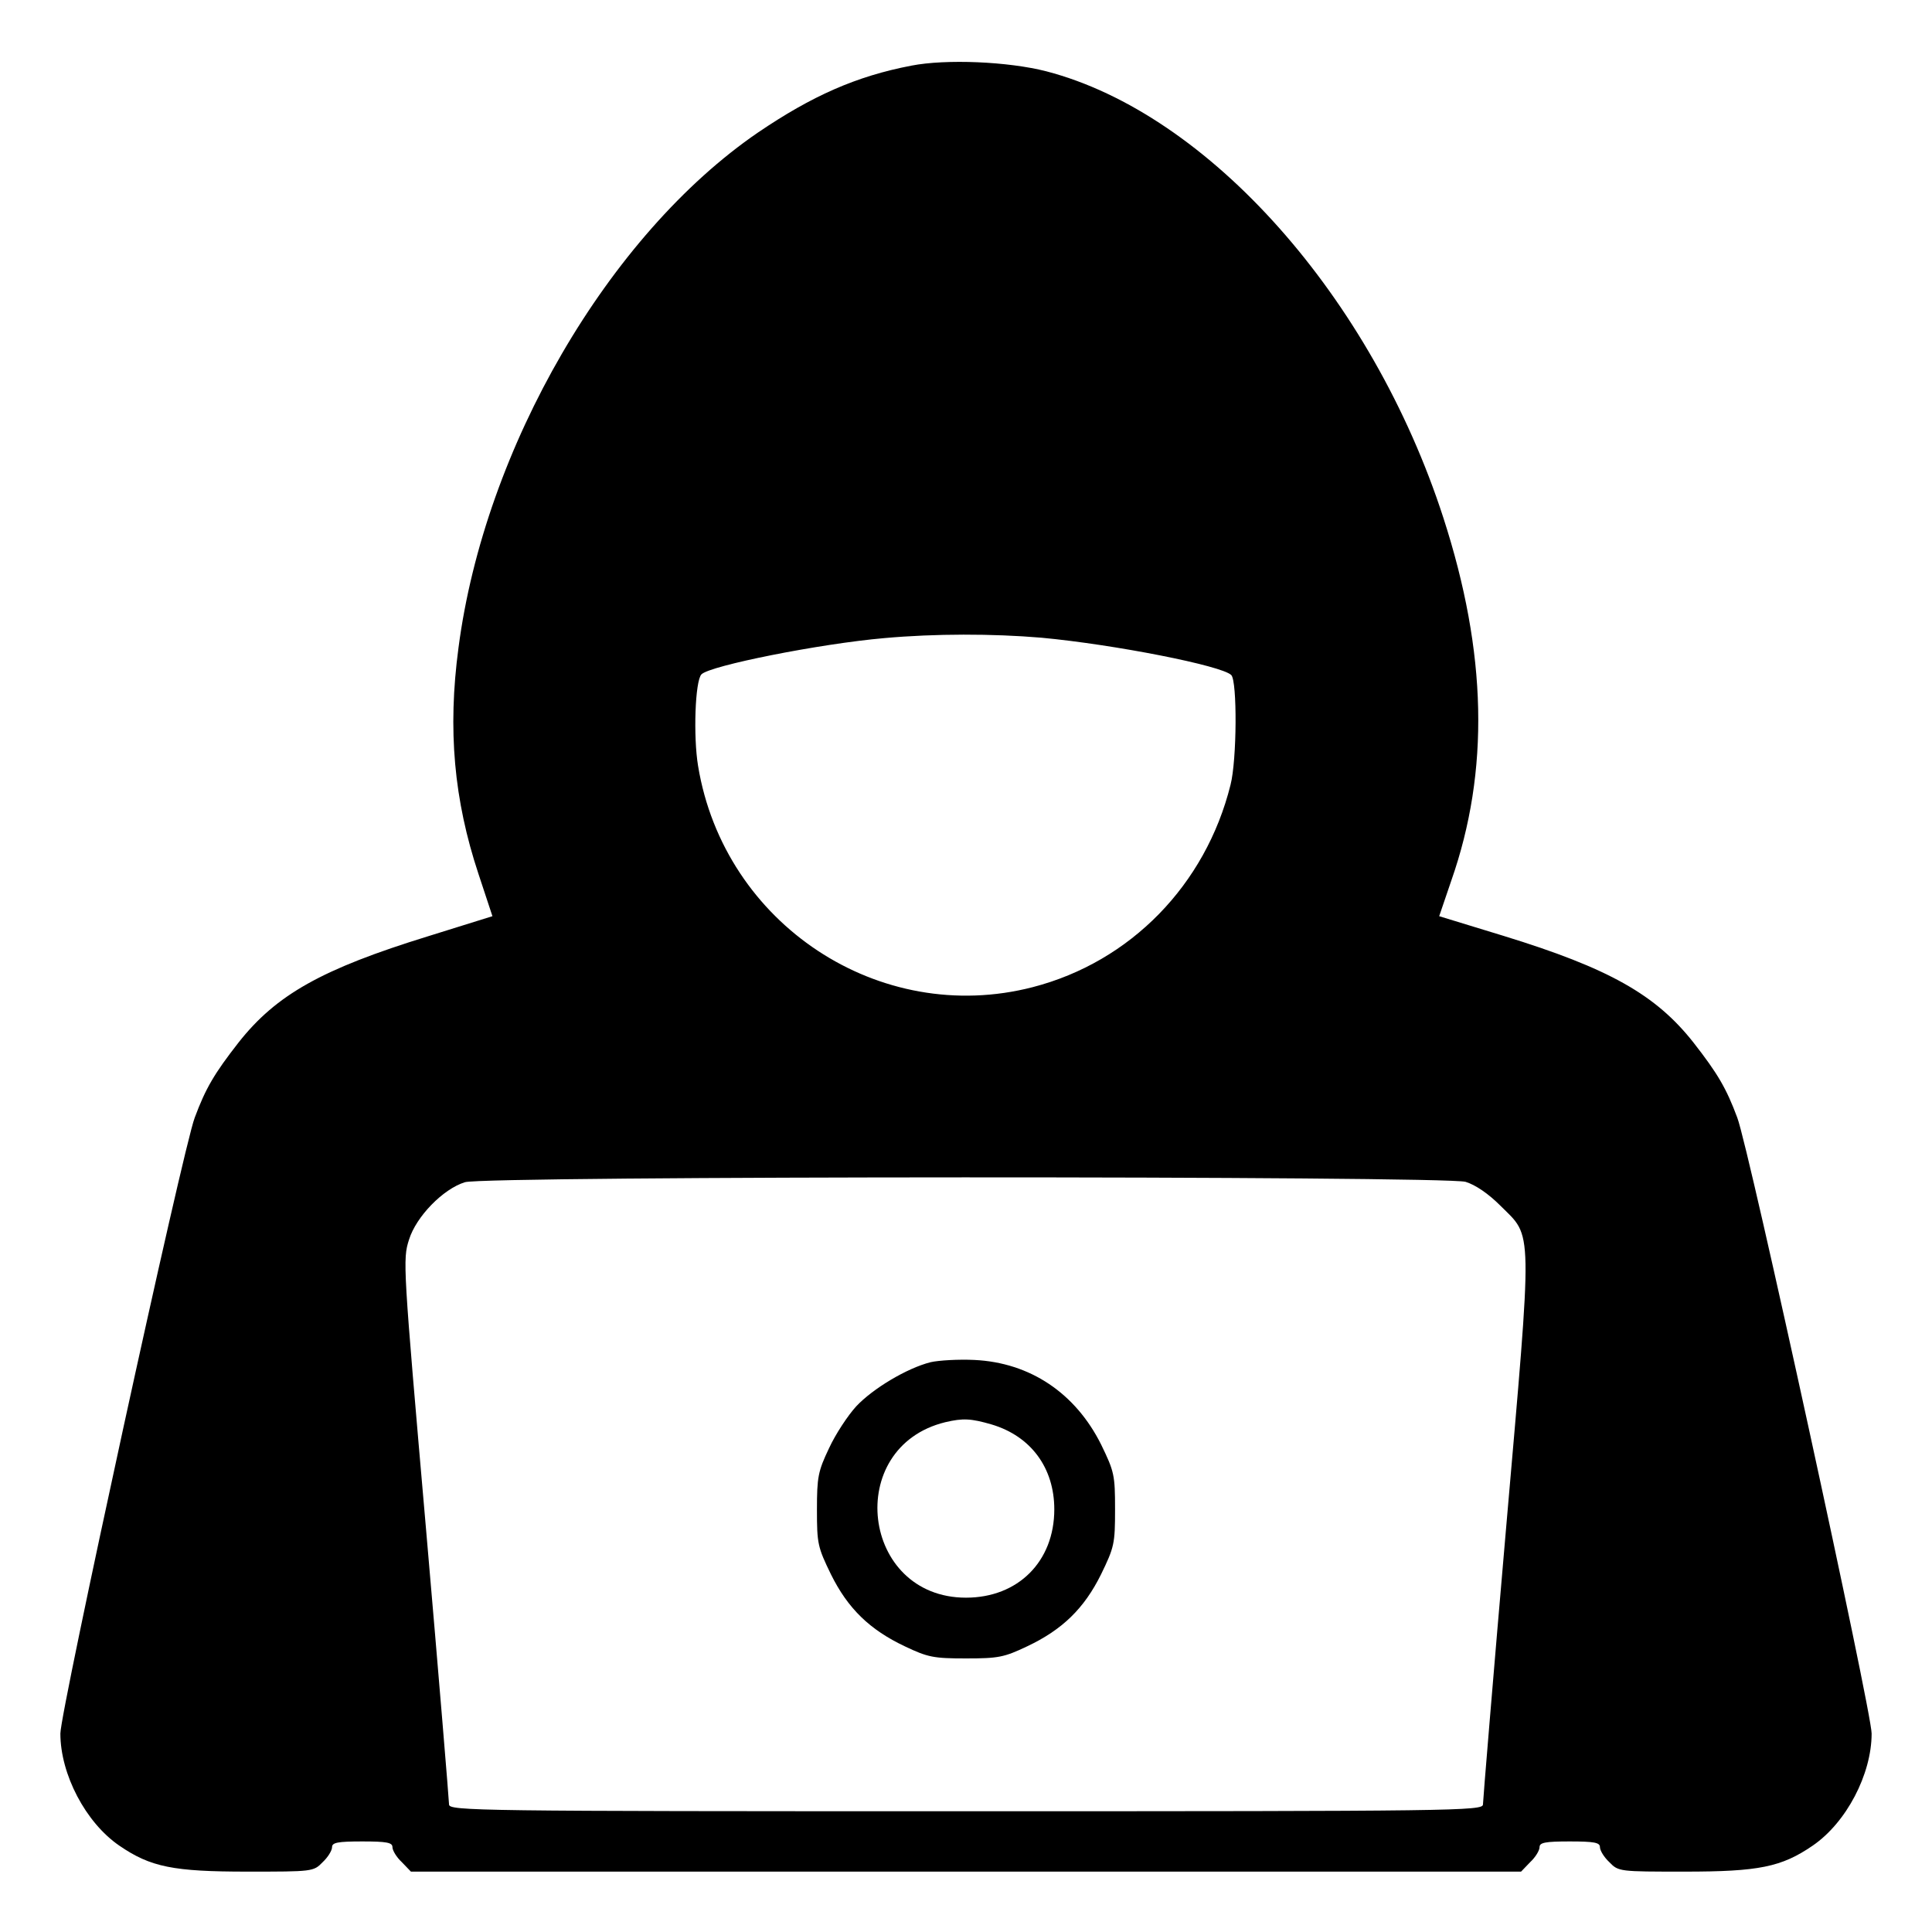
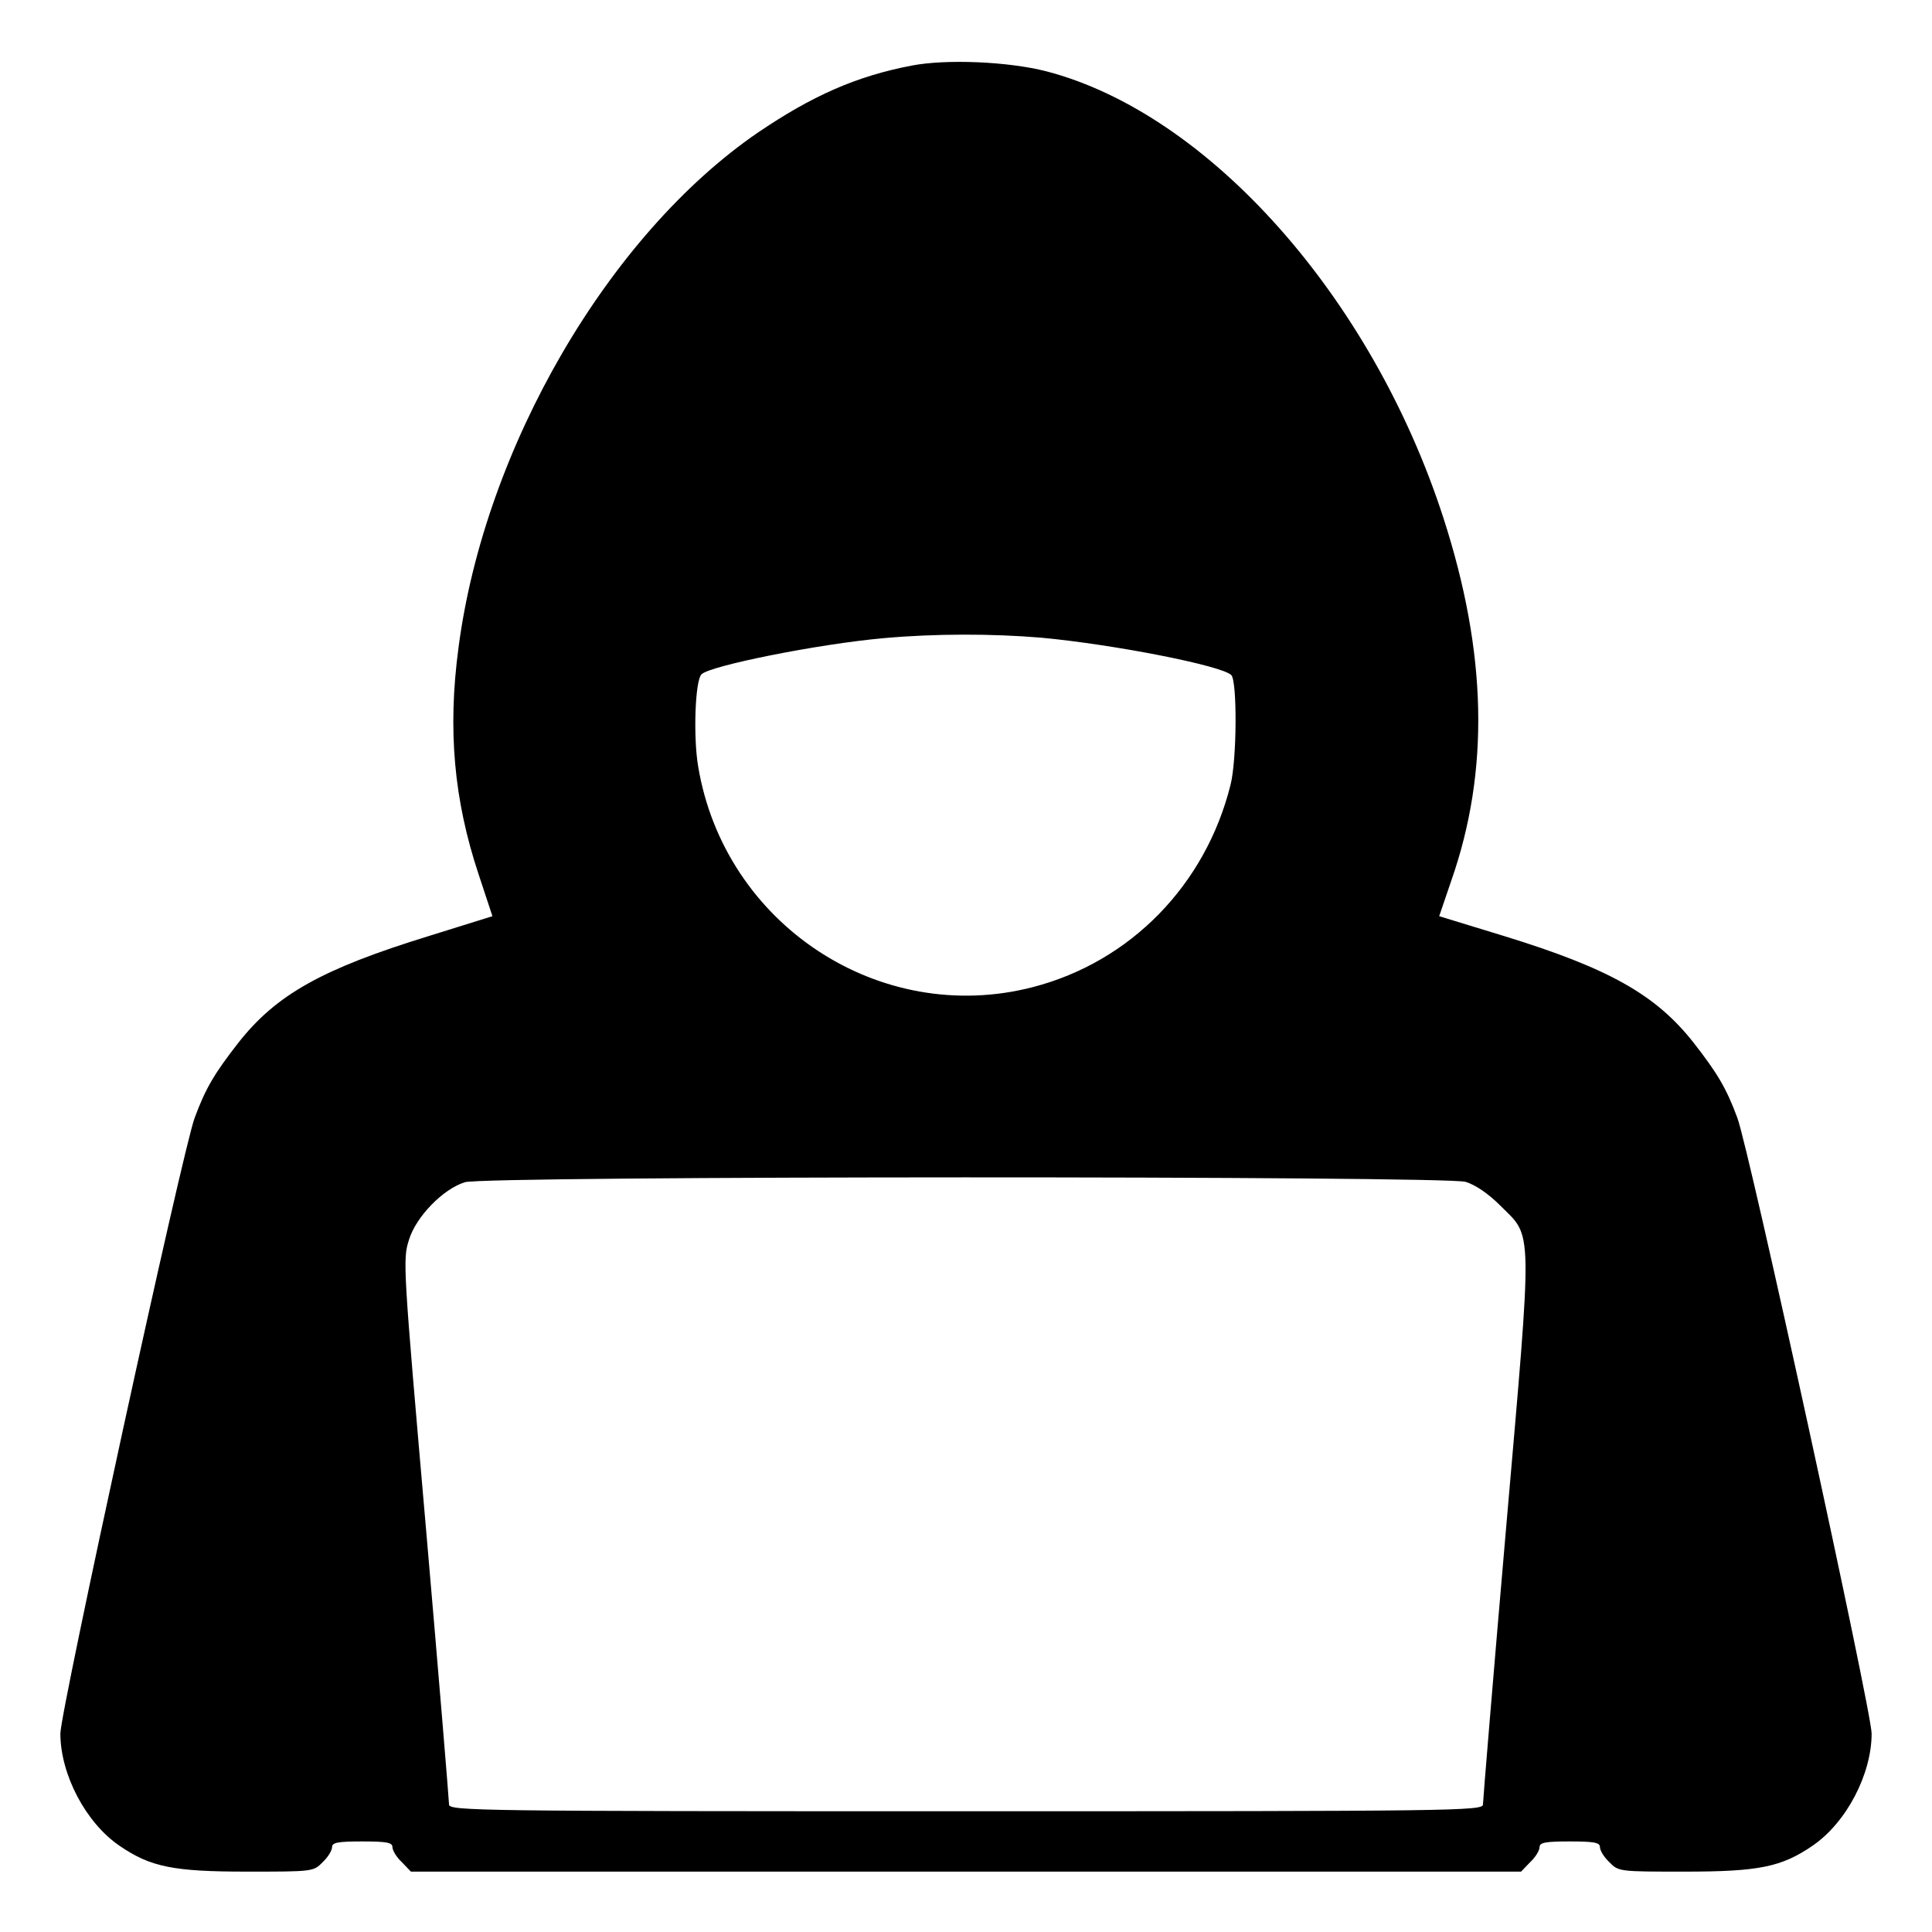
<svg xmlns="http://www.w3.org/2000/svg" version="1.0" width="512pt" height="512pt" viewBox="0 0 512 512" preserveAspectRatio="xMidYMid meet">
  <g transform="translate(0,512) scale(0.1,-0.1)" fill="#000000" stroke="none">
    <path d="M2415 4946 c-146 -28 -263 -80 -406 -177 -396 -271 -725 -836 -794 -1366 -29 -217 -12 -403 53 -599 l37 -112 -170 -53 c-282 -87 -403 -155 -503 -282 -64 -82 -87 -121 -116 -199 -31 -81 -356 -1573 -356 -1632 0 -108 67 -236 156 -297 83 -57 143 -69 340 -69 172 0 175 0 199 25 14 13 25 31 25 40 0 12 15 15 80 15 65 0 80 -3 80 -15 0 -9 11 -27 25 -40 l24 -25 1471 0 1471 0 24 25 c14 13 25 31 25 40 0 12 15 15 80 15 65 0 80 -3 80 -15 0 -9 11 -27 25 -40 24 -25 27 -25 199 -25 197 0 257 12 340 69 89 61 156 189 156 297 0 59 -325 1551 -356 1632 -29 78 -52 117 -116 199 -100 127 -224 197 -504 283 l-170 52 32 94 c102 291 95 604 -21 962 -189 584 -622 1071 -1052 1183 -101 26 -266 33 -358 15z m345 -1516 c193 -18 478 -74 503 -99 16 -16 15 -225 -2 -291 -66 -265 -265 -469 -524 -536 -406 -105 -818 167 -887 586 -13 78 -8 226 9 243 23 23 313 81 485 96 134 12 286 12 416 1z m1124 -1442 c26 -8 60 -31 92 -63 87 -87 86 -40 15 -858 -34 -392 -61 -720 -61 -729 0 -17 -72 -18 -1370 -18 -1298 0 -1370 1 -1370 18 0 9 -27 338 -61 730 -61 701 -62 714 -45 767 19 61 90 134 148 152 51 17 2597 17 2652 1z" />
-     <path d="M2466 1510 c-63 -16 -153 -70 -197 -117 -22 -24 -55 -74 -72 -111 -29 -61 -32 -76 -32 -163 0 -90 2 -99 37 -171 45 -91 103 -147 196 -191 61 -29 76 -32 162 -32 86 0 101 3 162 32 93 44 151 100 196 191 35 72 37 81 37 172 0 91 -2 100 -37 172 -68 136 -188 217 -336 224 -42 2 -94 -1 -116 -6z m162 -165 c104 -31 166 -115 166 -225 0 -138 -96 -234 -234 -234 -278 0 -325 399 -55 465 47 11 68 10 123 -6z" />
  </g>
</svg>